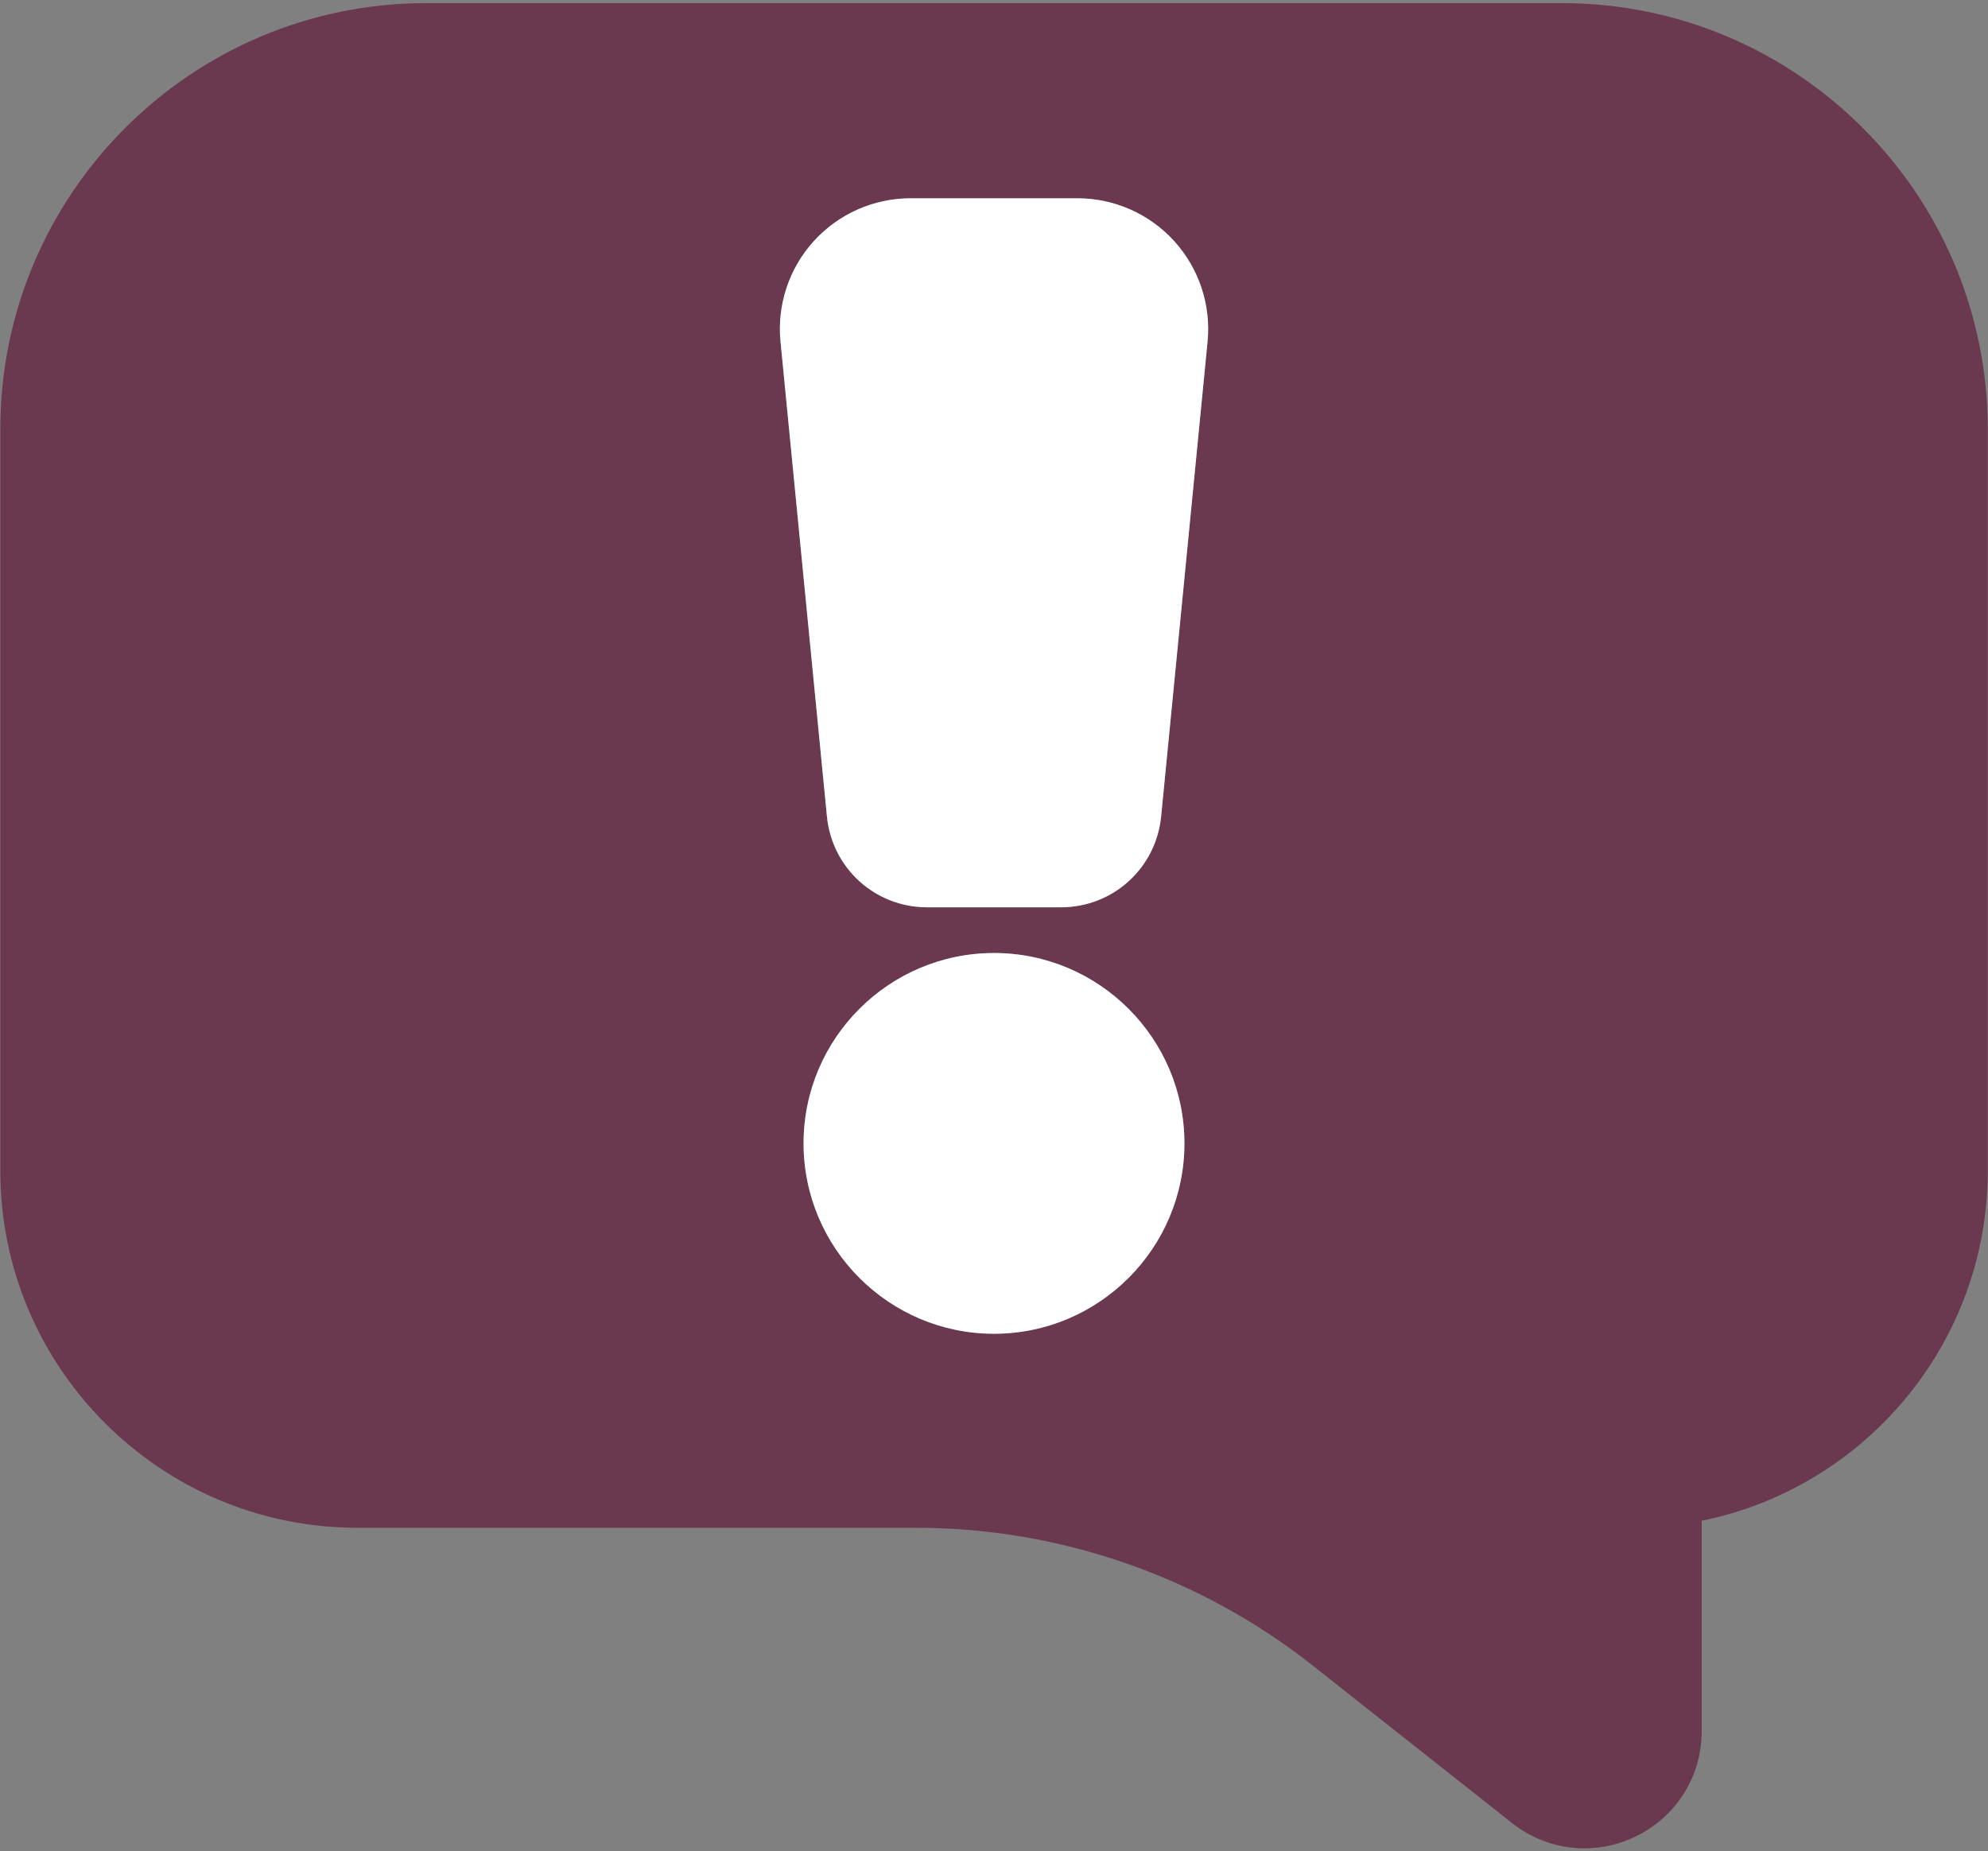
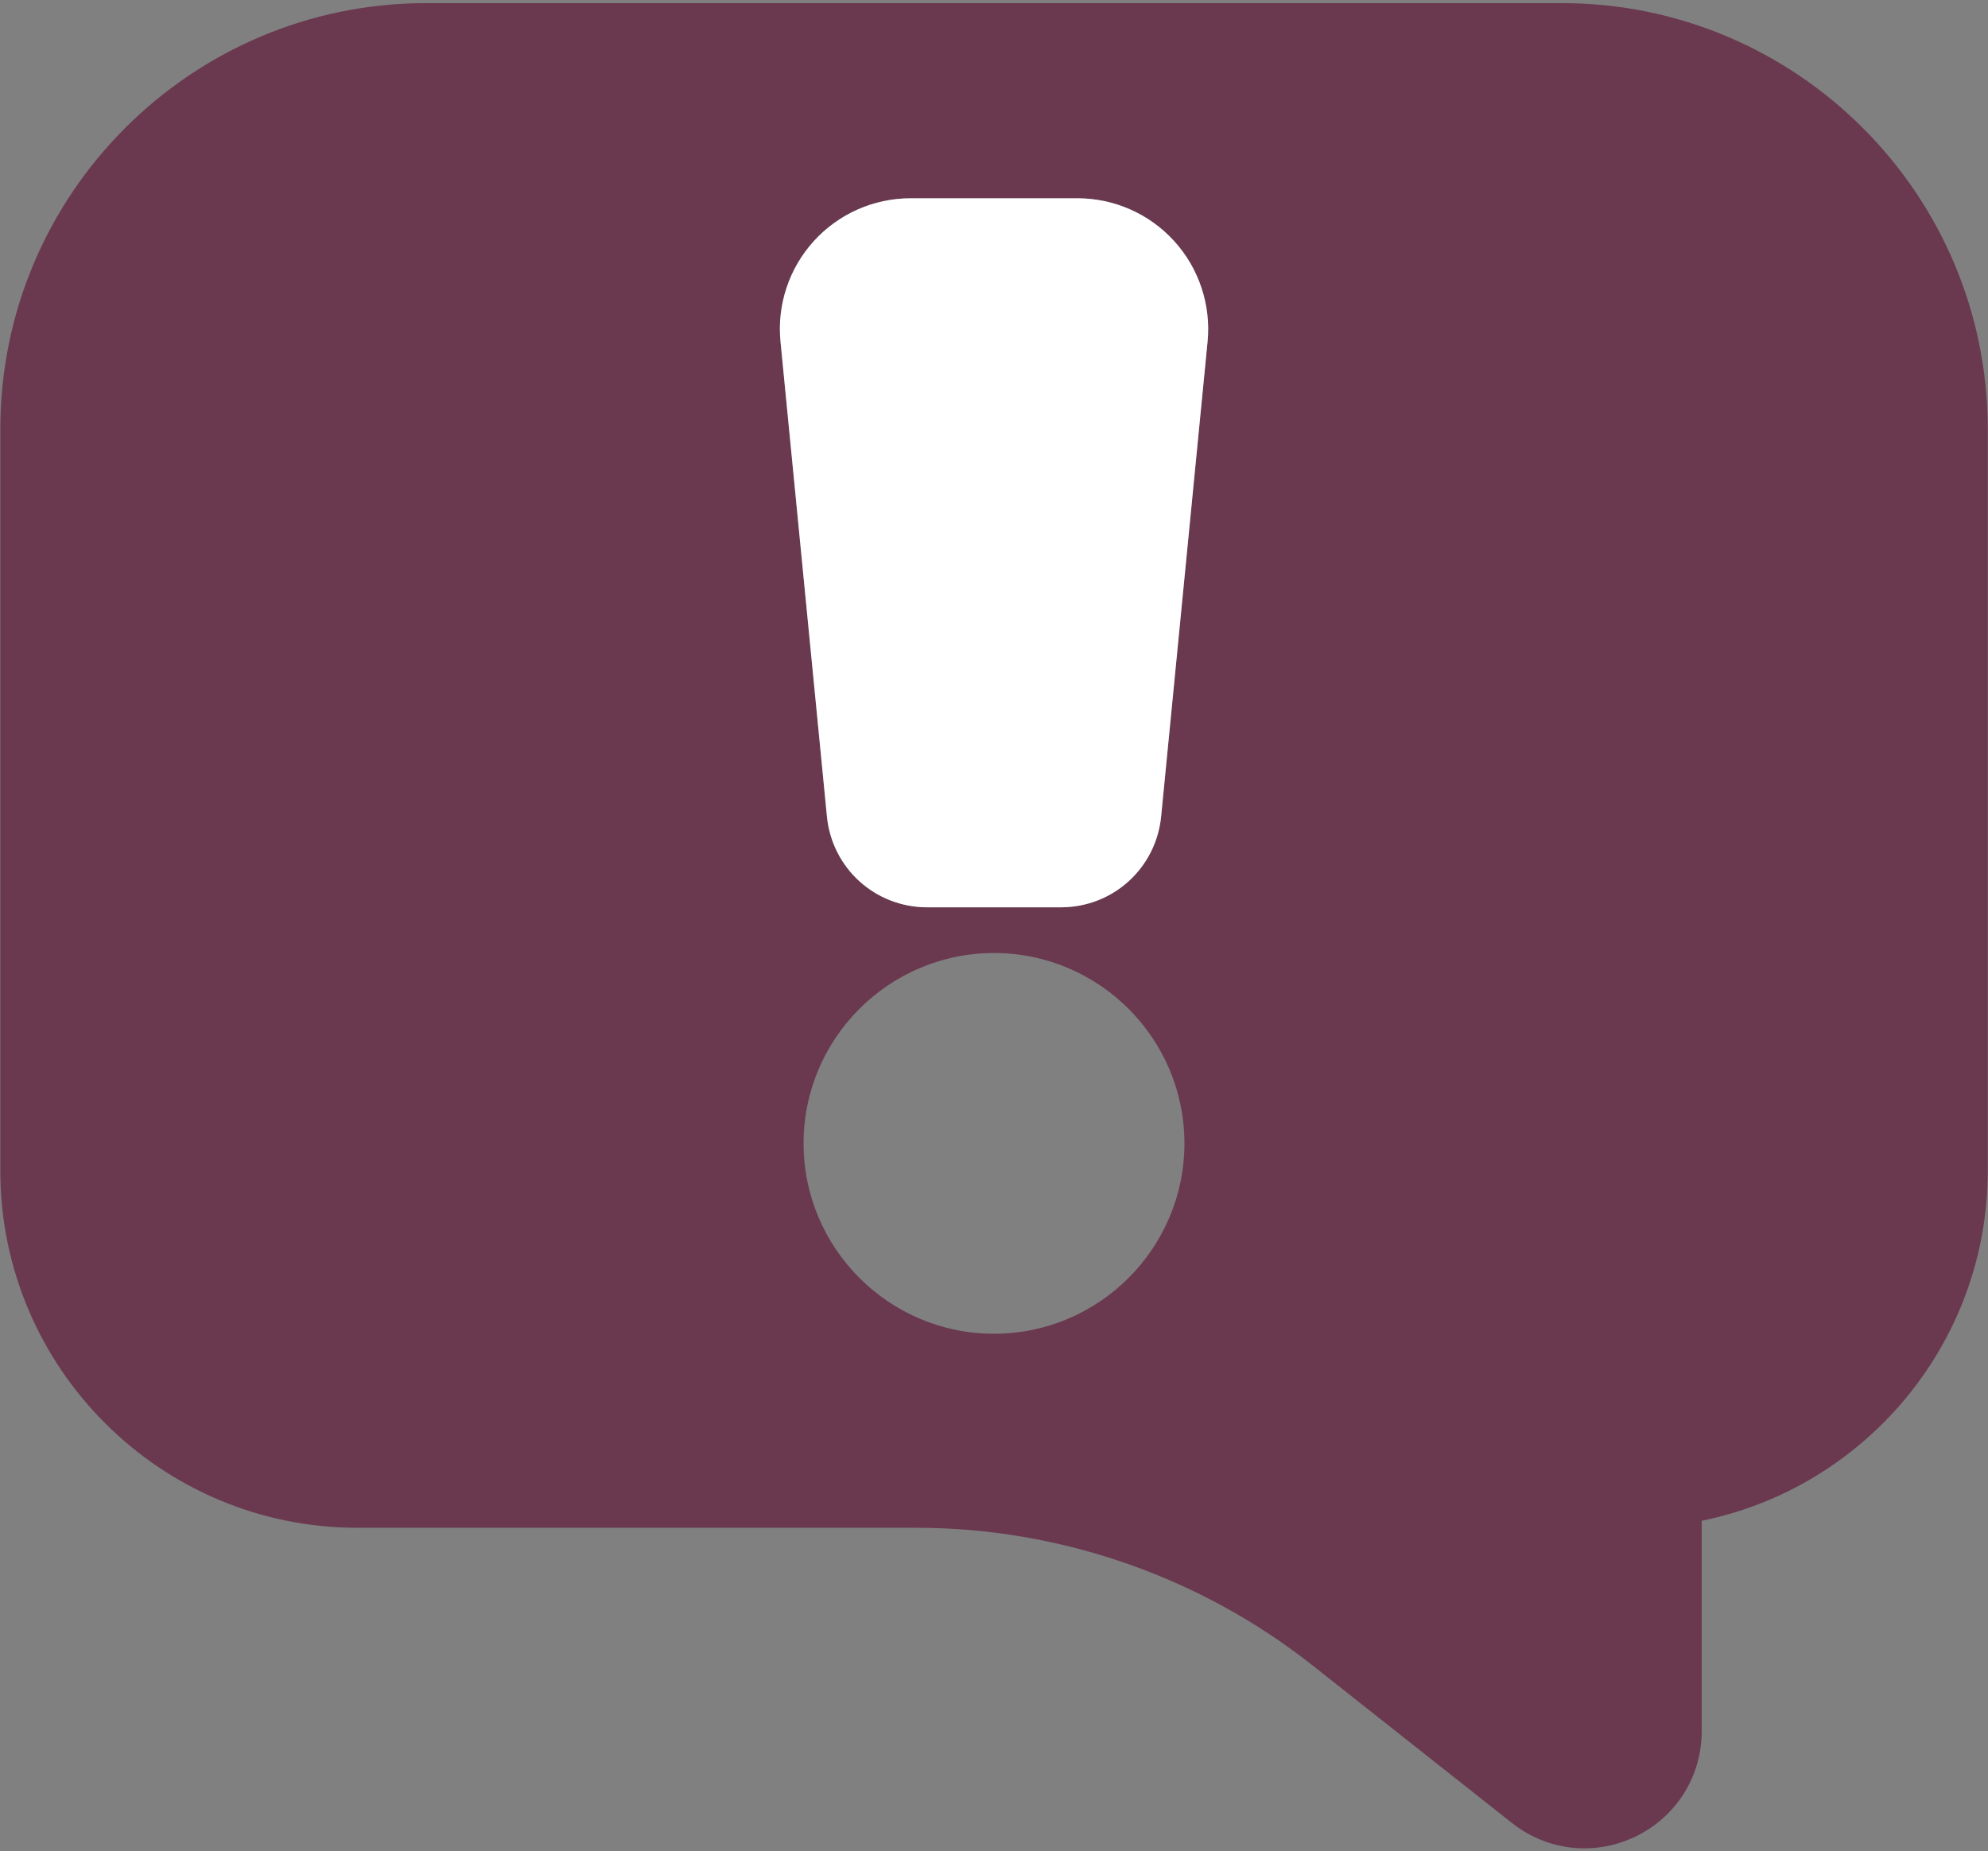
<svg xmlns="http://www.w3.org/2000/svg" width="379" height="353" viewBox="0 0 379 353" fill="none">
  <rect x="0" y="0" width="379" height="353" fill="#808080" stroke="none" />
  <path d="M297.75 0.594H81.25C36.475 0.594 0.062 37.006 0.062 81.781V223.237C0.062 260.759 30.589 291.299 68.125 291.299H174.724C202.016 291.299 228.835 300.622 250.242 317.55L288.251 347.589C292.297 350.782 297.141 352.42 302.053 352.42C305.368 352.42 308.697 351.676 311.823 350.16C319.589 346.398 324.42 338.699 324.42 330.08V289.96C355.488 283.668 378.951 256.145 378.951 223.25V81.781C378.937 37.006 342.525 0.594 297.75 0.594ZM221.353 155.648C220.392 165.54 212.165 172.995 202.219 172.995H176.781C166.835 172.995 158.622 165.54 157.647 155.648L148.798 65.138C148.108 58.156 150.422 51.174 155.144 45.978C159.853 40.782 166.578 37.805 173.587 37.805H205.413C212.422 37.805 219.147 40.782 223.856 45.978C228.578 51.174 230.892 58.156 230.202 65.138L221.353 155.648ZM225.804 218C225.804 238.013 209.513 254.305 189.5 254.305C169.487 254.305 153.196 238.013 153.196 218C153.196 197.988 169.487 181.71 189.5 181.71C209.513 181.71 225.804 197.988 225.804 218Z" fill="#6A394F" />
  <path d="M223.857 45.978C219.148 40.782 212.423 37.805 205.414 37.805H173.589C166.58 37.805 159.855 40.782 155.146 45.978C150.423 51.174 148.109 58.156 148.8 65.138L157.649 155.648C158.61 165.54 166.837 172.995 176.782 172.995H202.234C212.18 172.995 220.393 165.54 221.368 155.648L230.217 65.138C230.894 58.156 228.58 51.174 223.857 45.978Z" fill="white" />
-   <path d="M189.5 181.709C169.487 181.709 153.195 197.987 153.195 218C153.195 238.013 169.487 254.304 189.5 254.304C209.512 254.304 225.804 238.013 225.804 218C225.804 197.987 209.512 181.709 189.5 181.709Z" fill="white" />
</svg>